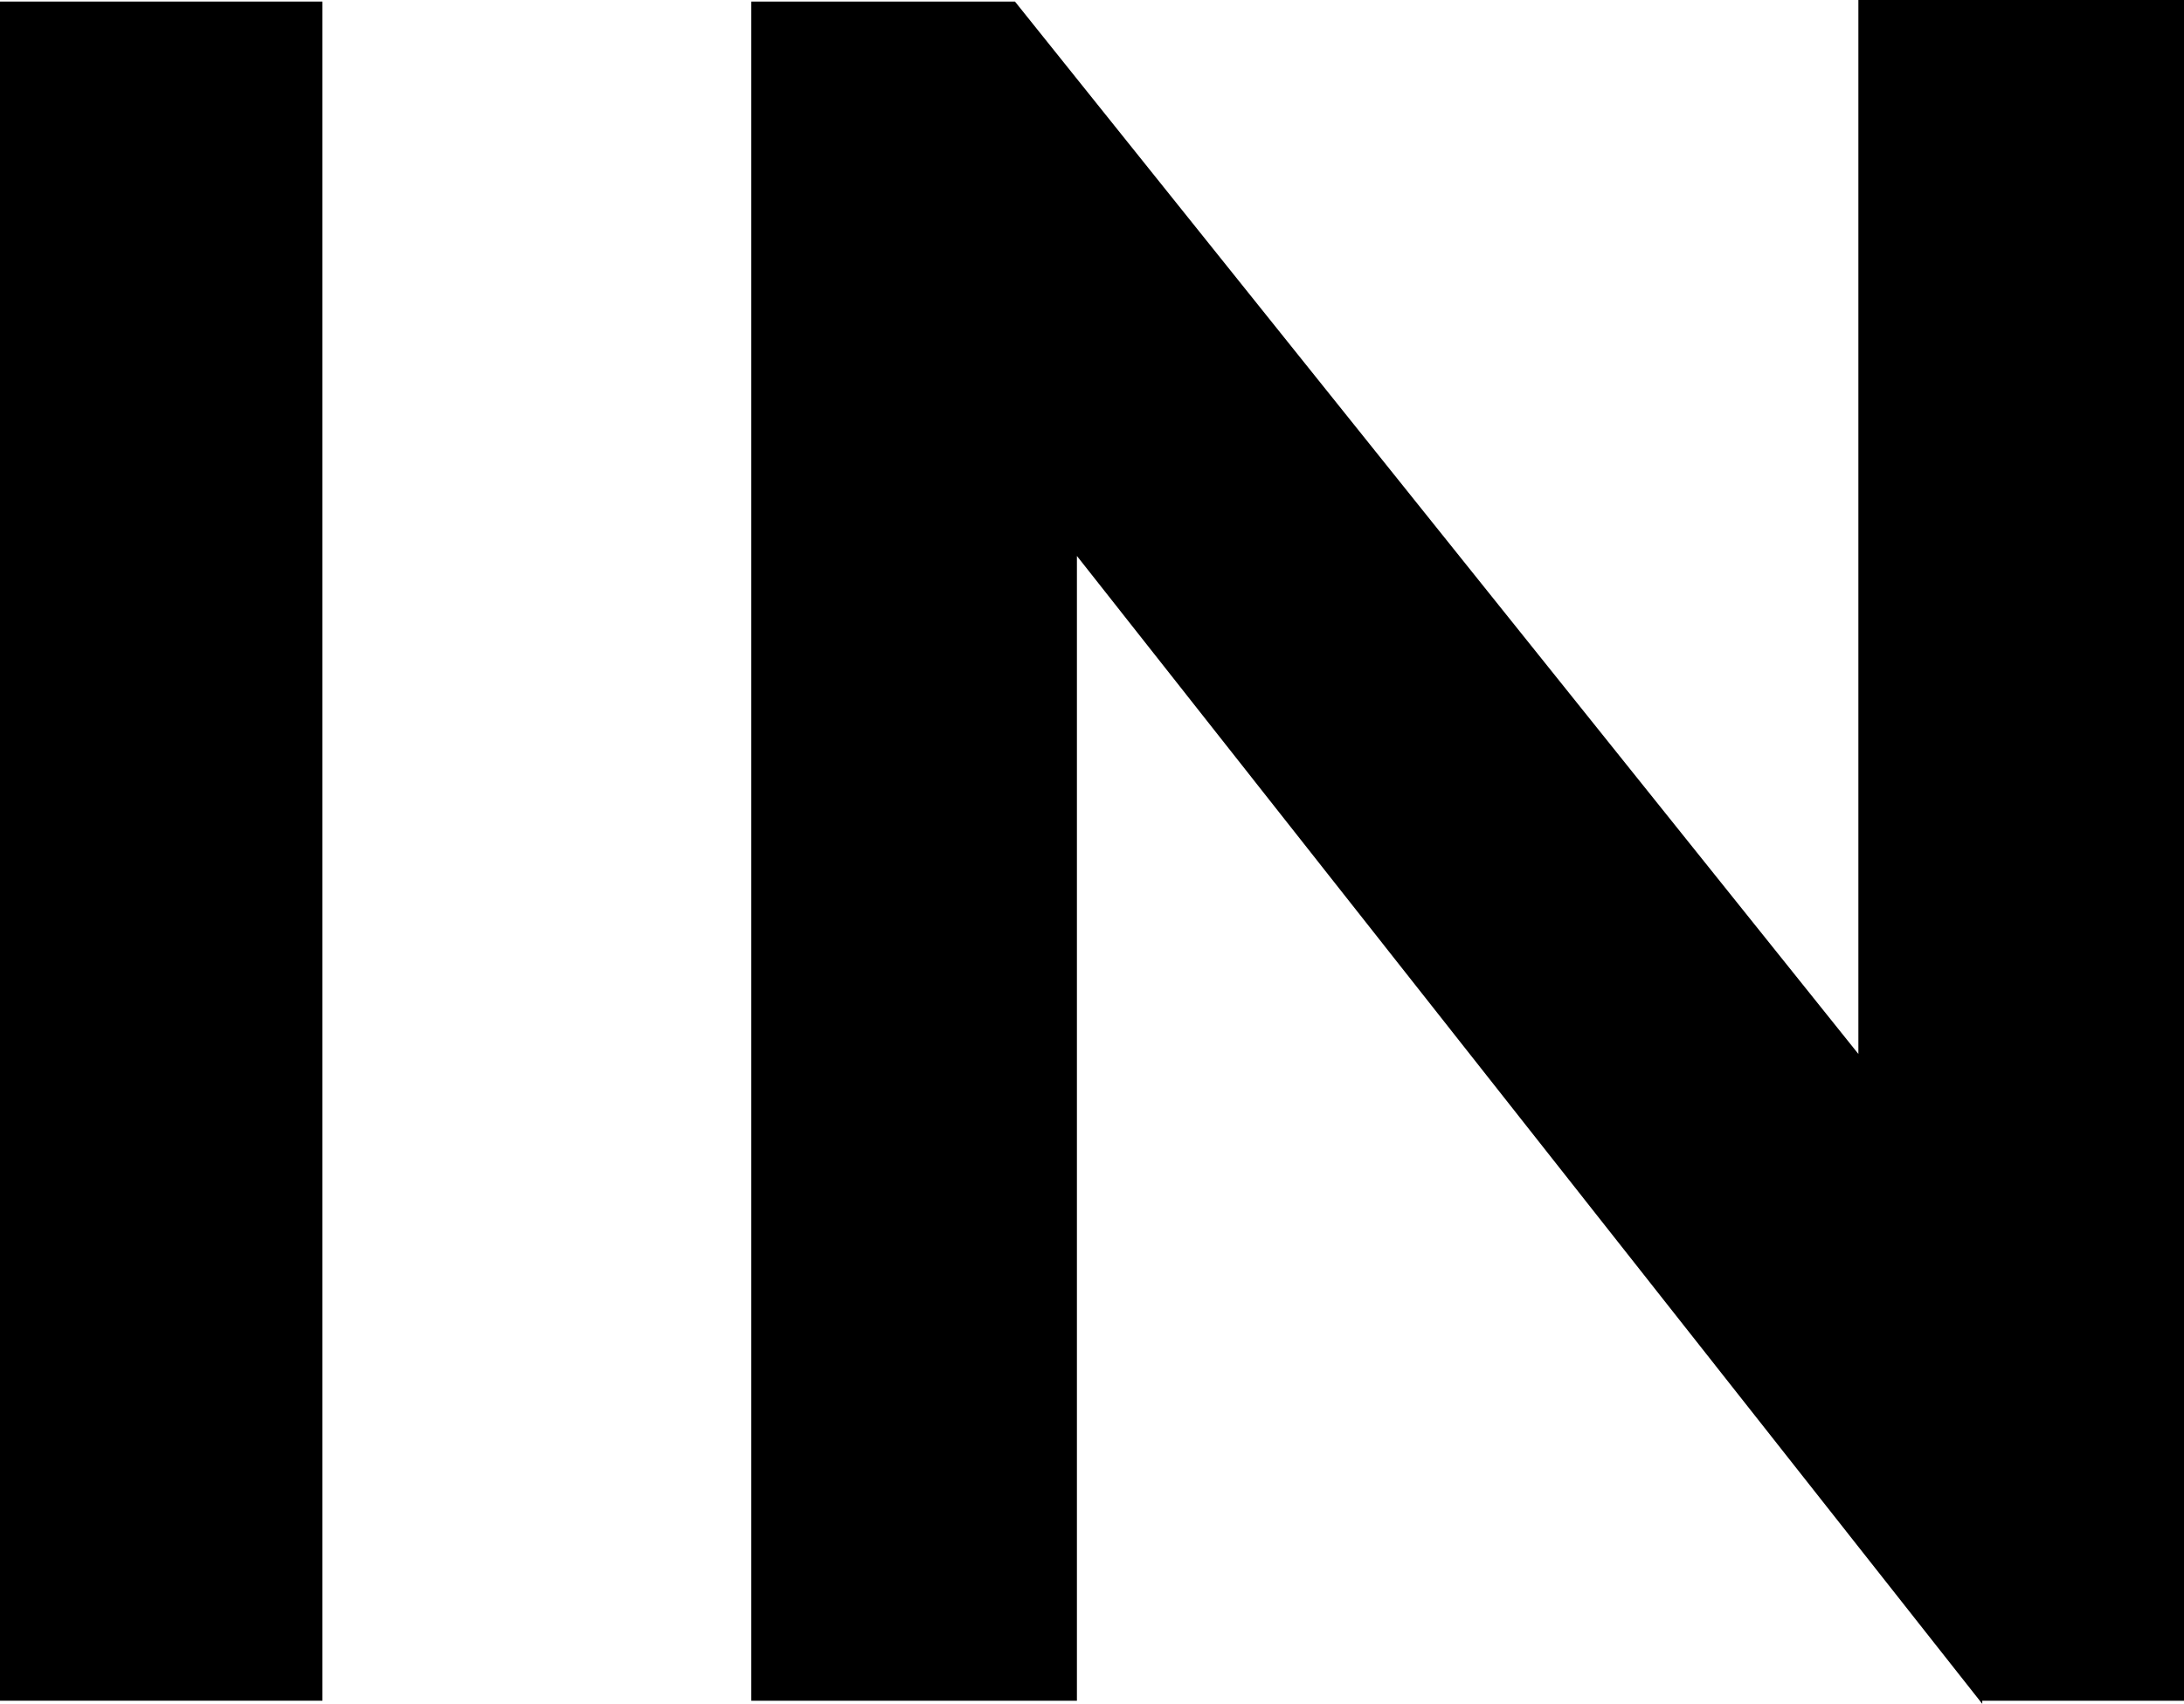
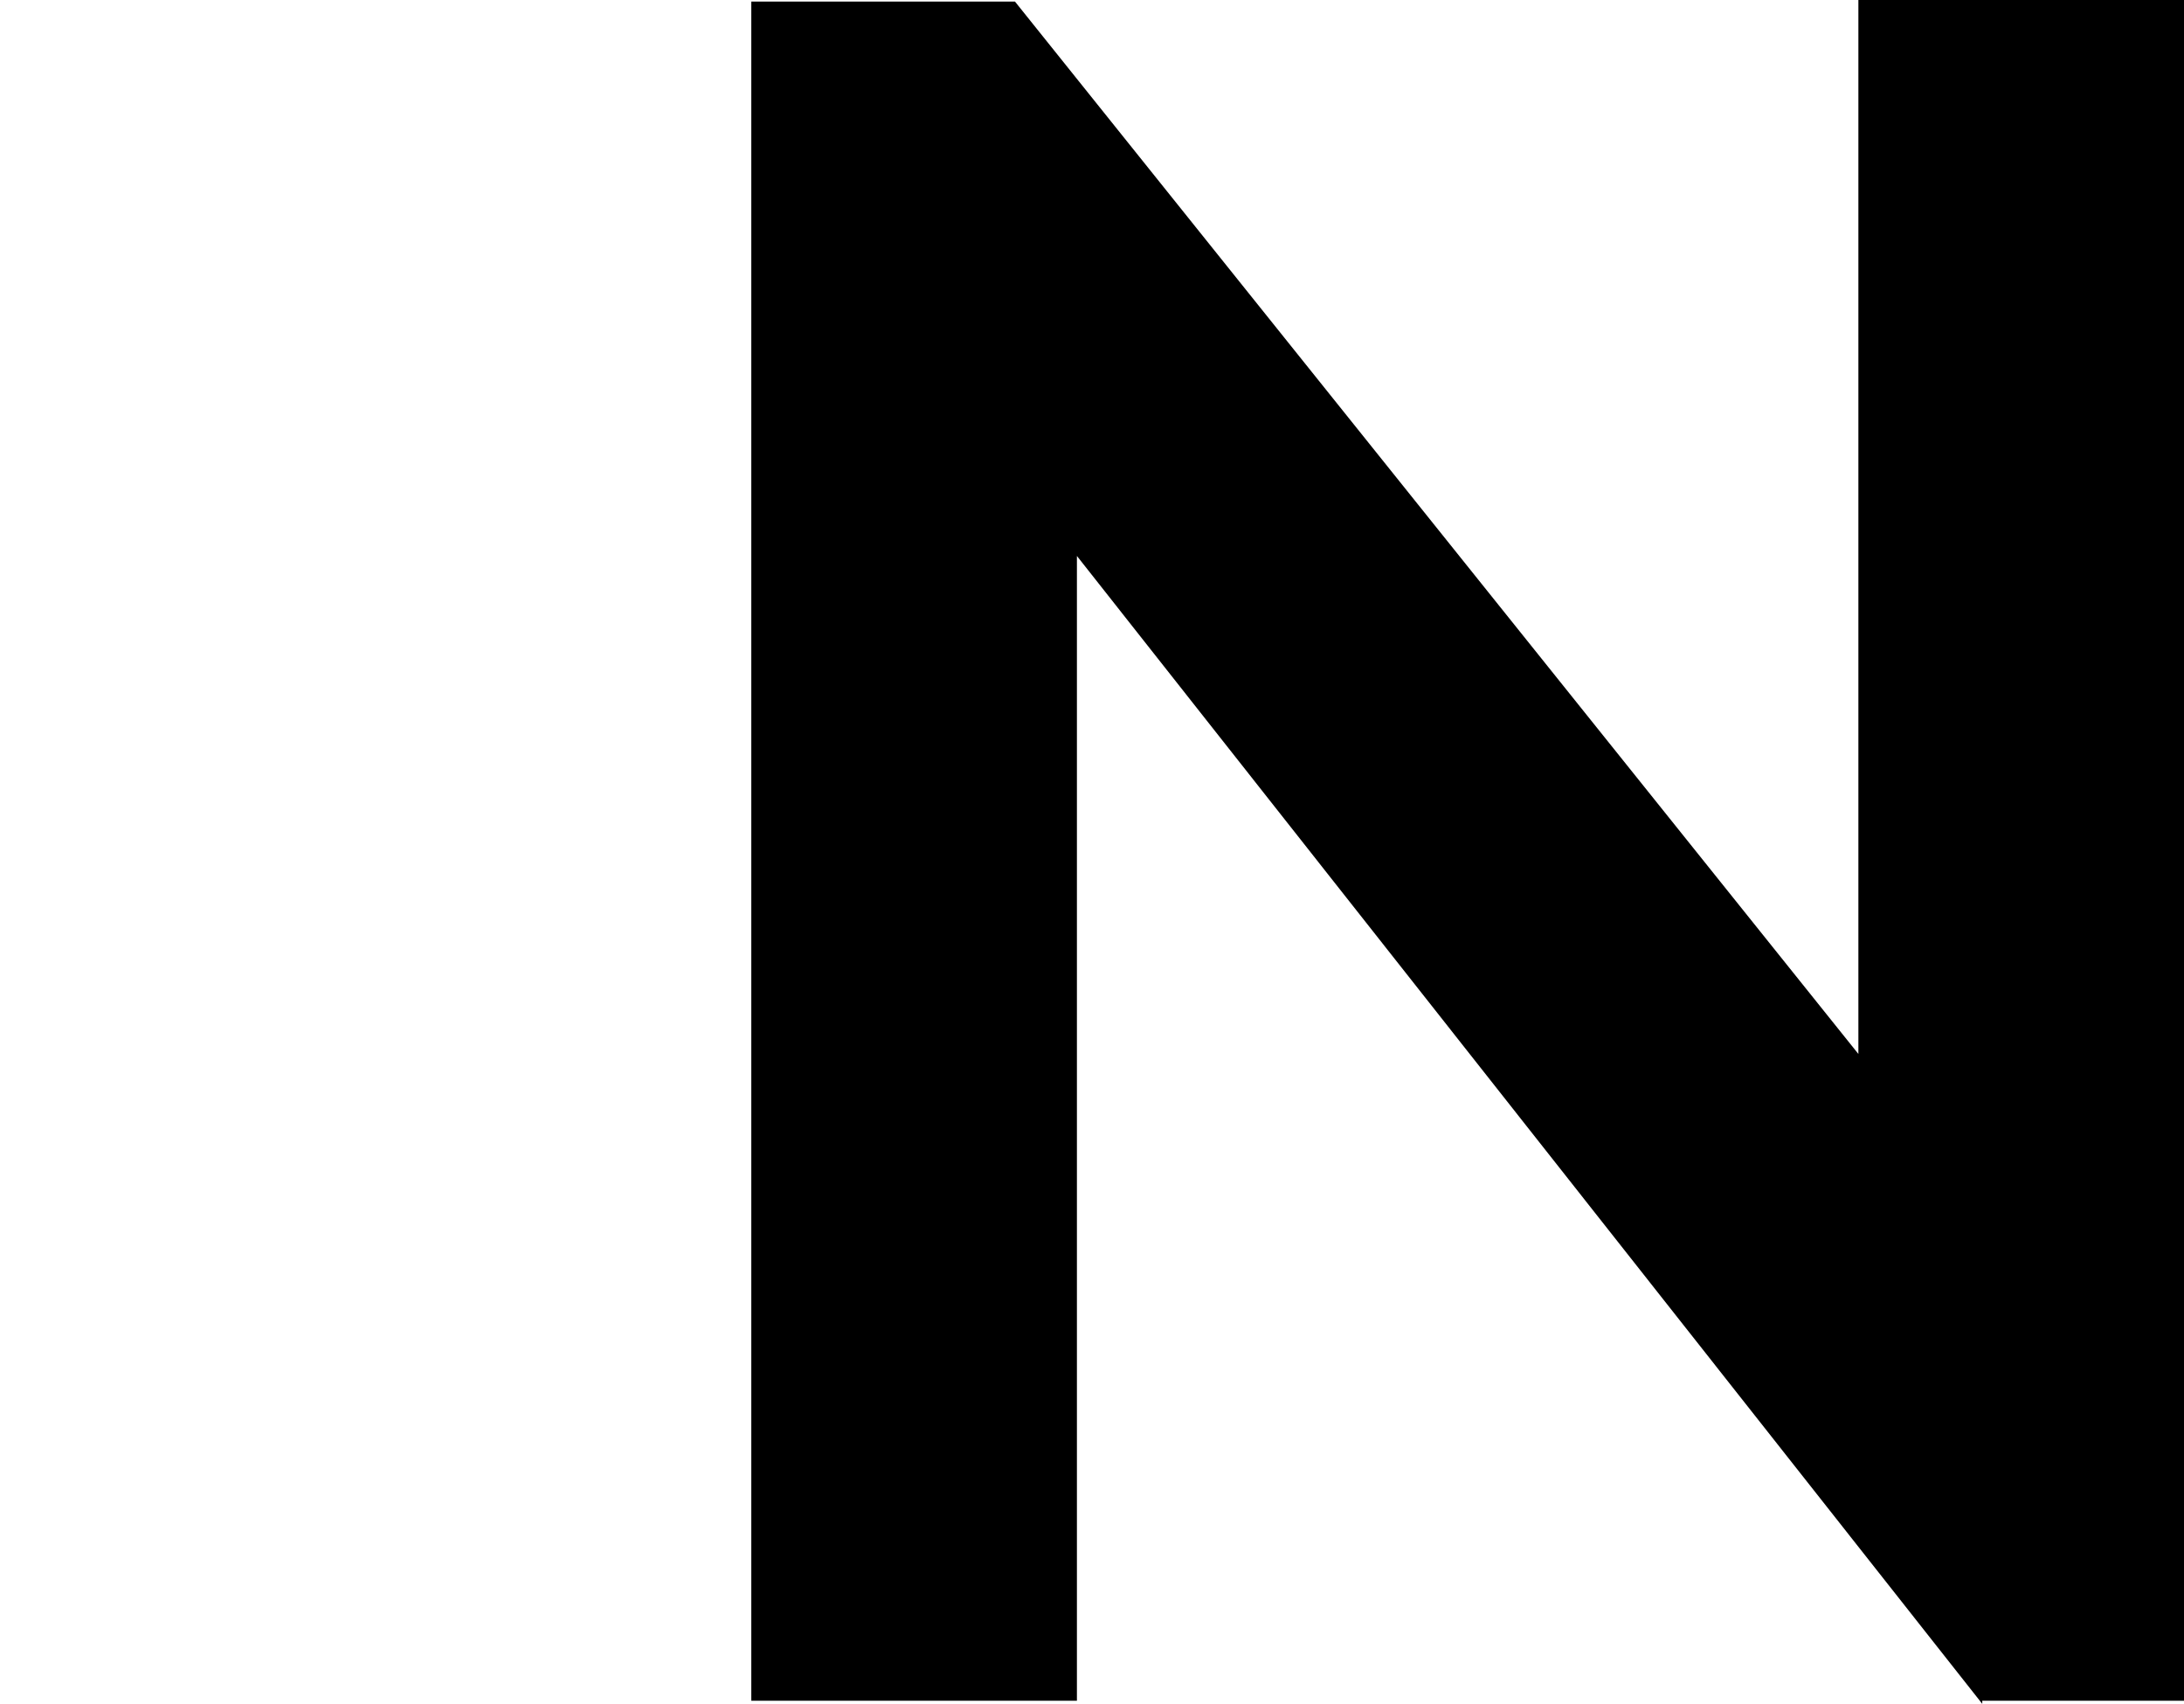
<svg xmlns="http://www.w3.org/2000/svg" viewBox="0 0 685.61 534.73">
  <g id="Ebene_2" data-name="Ebene 2">
    <g id="Ebene_7_Kopie_2" data-name="Ebene 7 Kopie 2">
-       <rect y="0.49" width="101.22" height="533.25" />
      <polygon points="583.39 0 685.61 0 685.61 533.75 622.28 533.75 622.28 534.73 338.07 174.48 338.07 533.75 235.85 533.75 235.85 0.49 318.62 0.49 583.39 330.77 583.39 0" />
    </g>
  </g>
</svg>